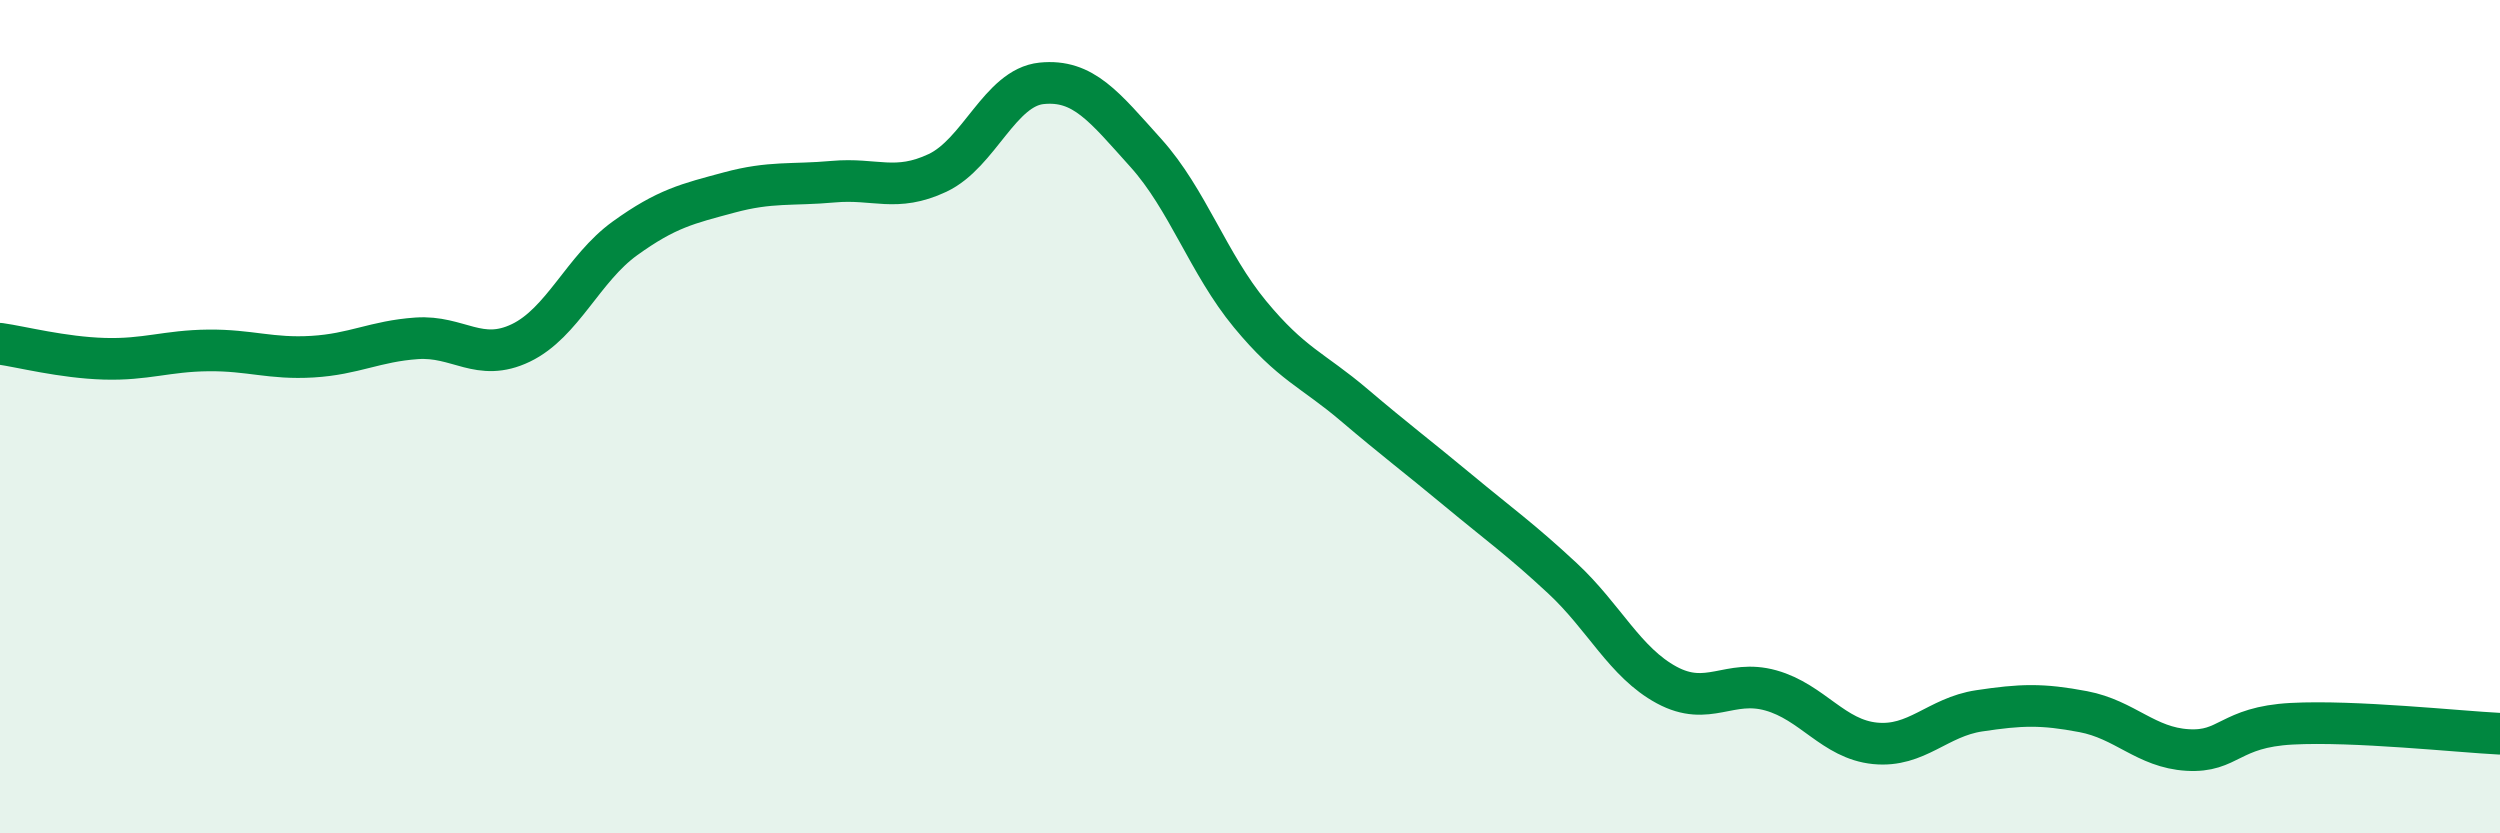
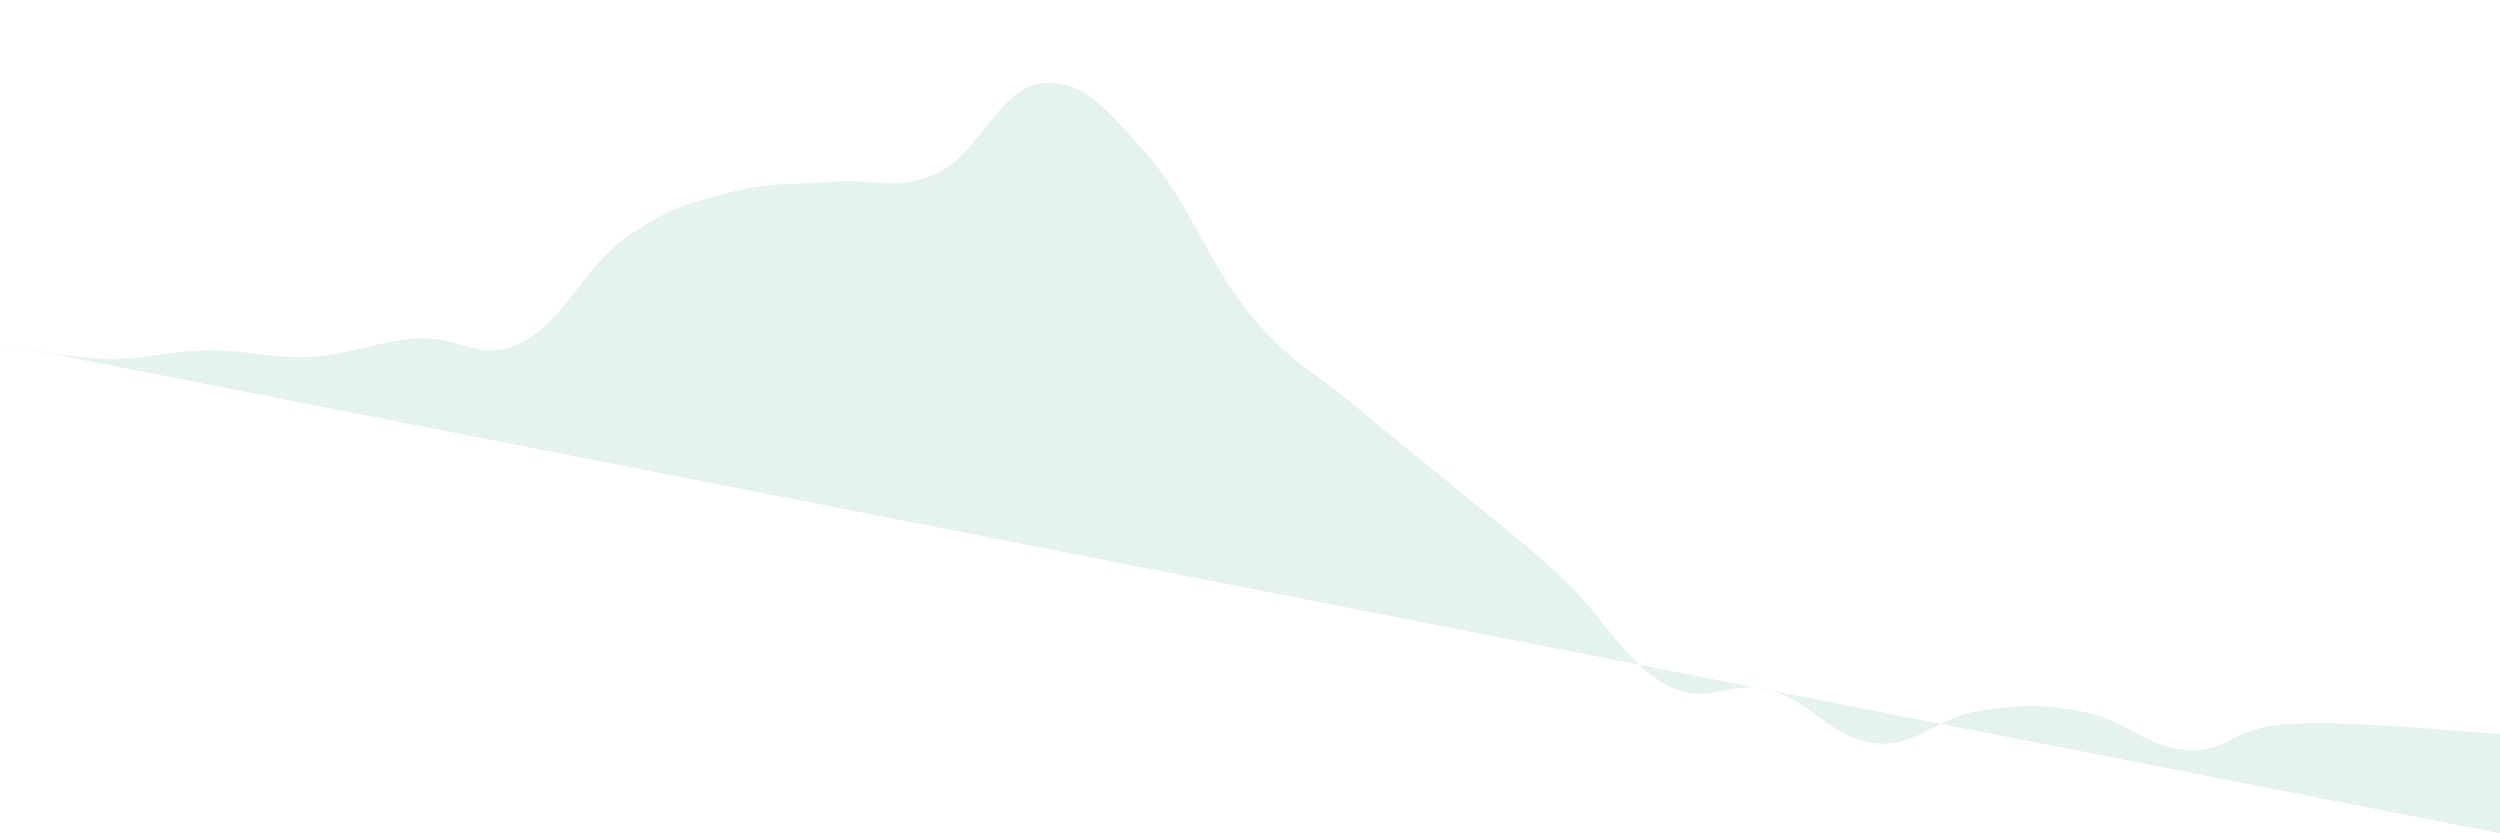
<svg xmlns="http://www.w3.org/2000/svg" width="60" height="20" viewBox="0 0 60 20">
-   <path d="M 0,8.25 C 0.5,8.32 1.5,8.58 2.5,8.61 C 3.5,8.64 4,8.42 5,8.41 C 6,8.4 6.5,8.62 7.5,8.56 C 8.5,8.5 9,8.19 10,8.12 C 11,8.05 11.5,8.71 12.5,8.23 C 13.5,7.75 14,6.44 15,5.72 C 16,5 16.5,4.89 17.5,4.62 C 18.5,4.35 19,4.45 20,4.36 C 21,4.27 21.5,4.62 22.5,4.15 C 23.5,3.68 24,2.1 25,2 C 26,1.9 26.5,2.56 27.5,3.67 C 28.5,4.78 29,6.33 30,7.54 C 31,8.75 31.5,8.87 32.5,9.72 C 33.5,10.57 34,10.94 35,11.77 C 36,12.6 36.5,12.95 37.5,13.88 C 38.5,14.81 39,15.9 40,16.44 C 41,16.98 41.5,16.29 42.5,16.57 C 43.5,16.85 44,17.74 45,17.84 C 46,17.94 46.5,17.21 47.5,17.06 C 48.5,16.91 49,16.89 50,17.08 C 51,17.27 51.5,17.94 52.5,18 C 53.5,18.06 53.5,17.45 55,17.37 C 56.5,17.29 59,17.56 60,17.61L60 20L0 20Z" fill="#008740" opacity="0.1" stroke-linecap="round" stroke-linejoin="round" />
-   <path d="M 0,8.25 C 0.5,8.32 1.5,8.58 2.5,8.61 C 3.5,8.64 4,8.42 5,8.41 C 6,8.4 6.5,8.62 7.5,8.56 C 8.5,8.5 9,8.19 10,8.12 C 11,8.05 11.5,8.71 12.5,8.23 C 13.5,7.75 14,6.44 15,5.72 C 16,5 16.5,4.89 17.5,4.62 C 18.5,4.35 19,4.45 20,4.36 C 21,4.27 21.5,4.62 22.5,4.15 C 23.5,3.68 24,2.1 25,2 C 26,1.9 26.5,2.56 27.5,3.67 C 28.5,4.78 29,6.33 30,7.54 C 31,8.75 31.5,8.87 32.5,9.72 C 33.5,10.57 34,10.94 35,11.77 C 36,12.6 36.5,12.95 37.5,13.88 C 38.5,14.81 39,15.9 40,16.44 C 41,16.98 41.5,16.29 42.5,16.57 C 43.5,16.85 44,17.74 45,17.84 C 46,17.94 46.5,17.21 47.5,17.06 C 48.5,16.91 49,16.89 50,17.08 C 51,17.27 51.5,17.94 52.5,18 C 53.5,18.06 53.5,17.45 55,17.37 C 56.5,17.29 59,17.56 60,17.61" stroke="#008740" stroke-width="1" fill="none" stroke-linecap="round" stroke-linejoin="round" />
+   <path d="M 0,8.25 C 0.5,8.32 1.5,8.58 2.5,8.61 C 3.5,8.64 4,8.42 5,8.41 C 6,8.4 6.5,8.62 7.5,8.56 C 8.5,8.5 9,8.19 10,8.12 C 11,8.05 11.5,8.71 12.5,8.23 C 13.5,7.75 14,6.44 15,5.72 C 16,5 16.5,4.89 17.5,4.62 C 18.5,4.35 19,4.45 20,4.36 C 21,4.27 21.5,4.62 22.5,4.15 C 23.5,3.68 24,2.1 25,2 C 26,1.9 26.5,2.56 27.5,3.67 C 28.5,4.78 29,6.33 30,7.54 C 31,8.75 31.5,8.87 32.5,9.72 C 33.5,10.57 34,10.94 35,11.77 C 36,12.6 36.5,12.95 37.5,13.88 C 38.5,14.81 39,15.9 40,16.44 C 41,16.98 41.5,16.29 42.5,16.57 C 43.5,16.85 44,17.74 45,17.84 C 46,17.94 46.5,17.21 47.5,17.06 C 48.5,16.91 49,16.89 50,17.08 C 51,17.27 51.5,17.94 52.5,18 C 53.5,18.06 53.5,17.45 55,17.37 C 56.5,17.29 59,17.56 60,17.61L60 20Z" fill="#008740" opacity="0.1" stroke-linecap="round" stroke-linejoin="round" />
</svg>